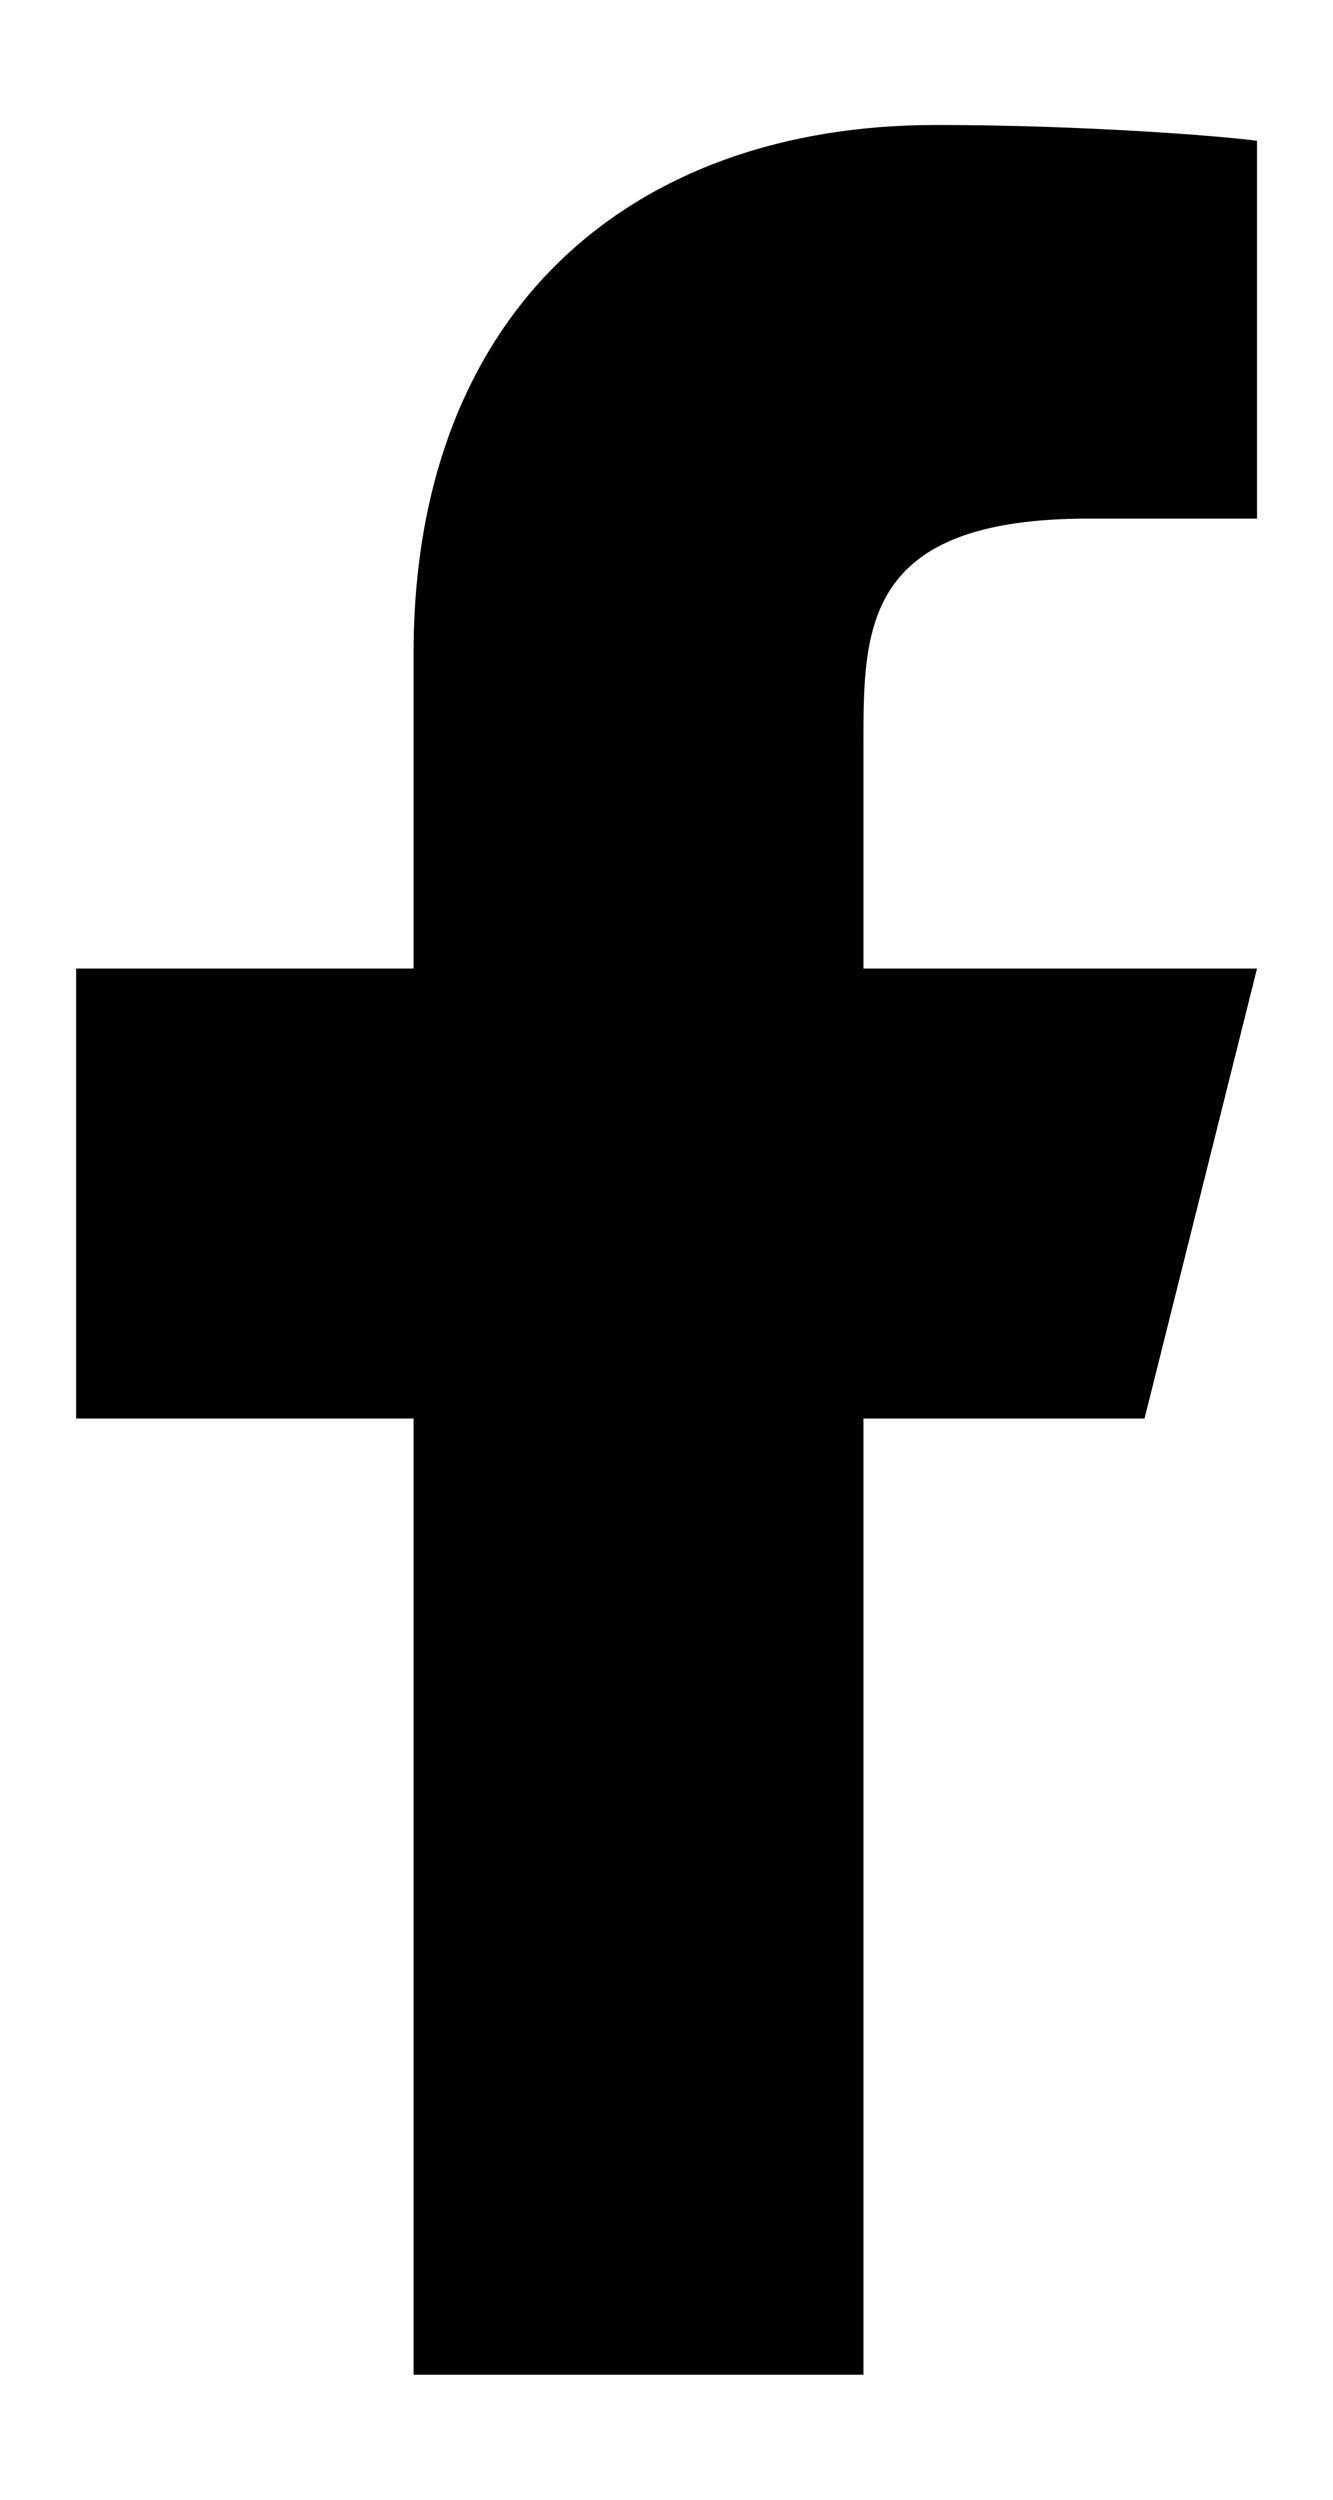
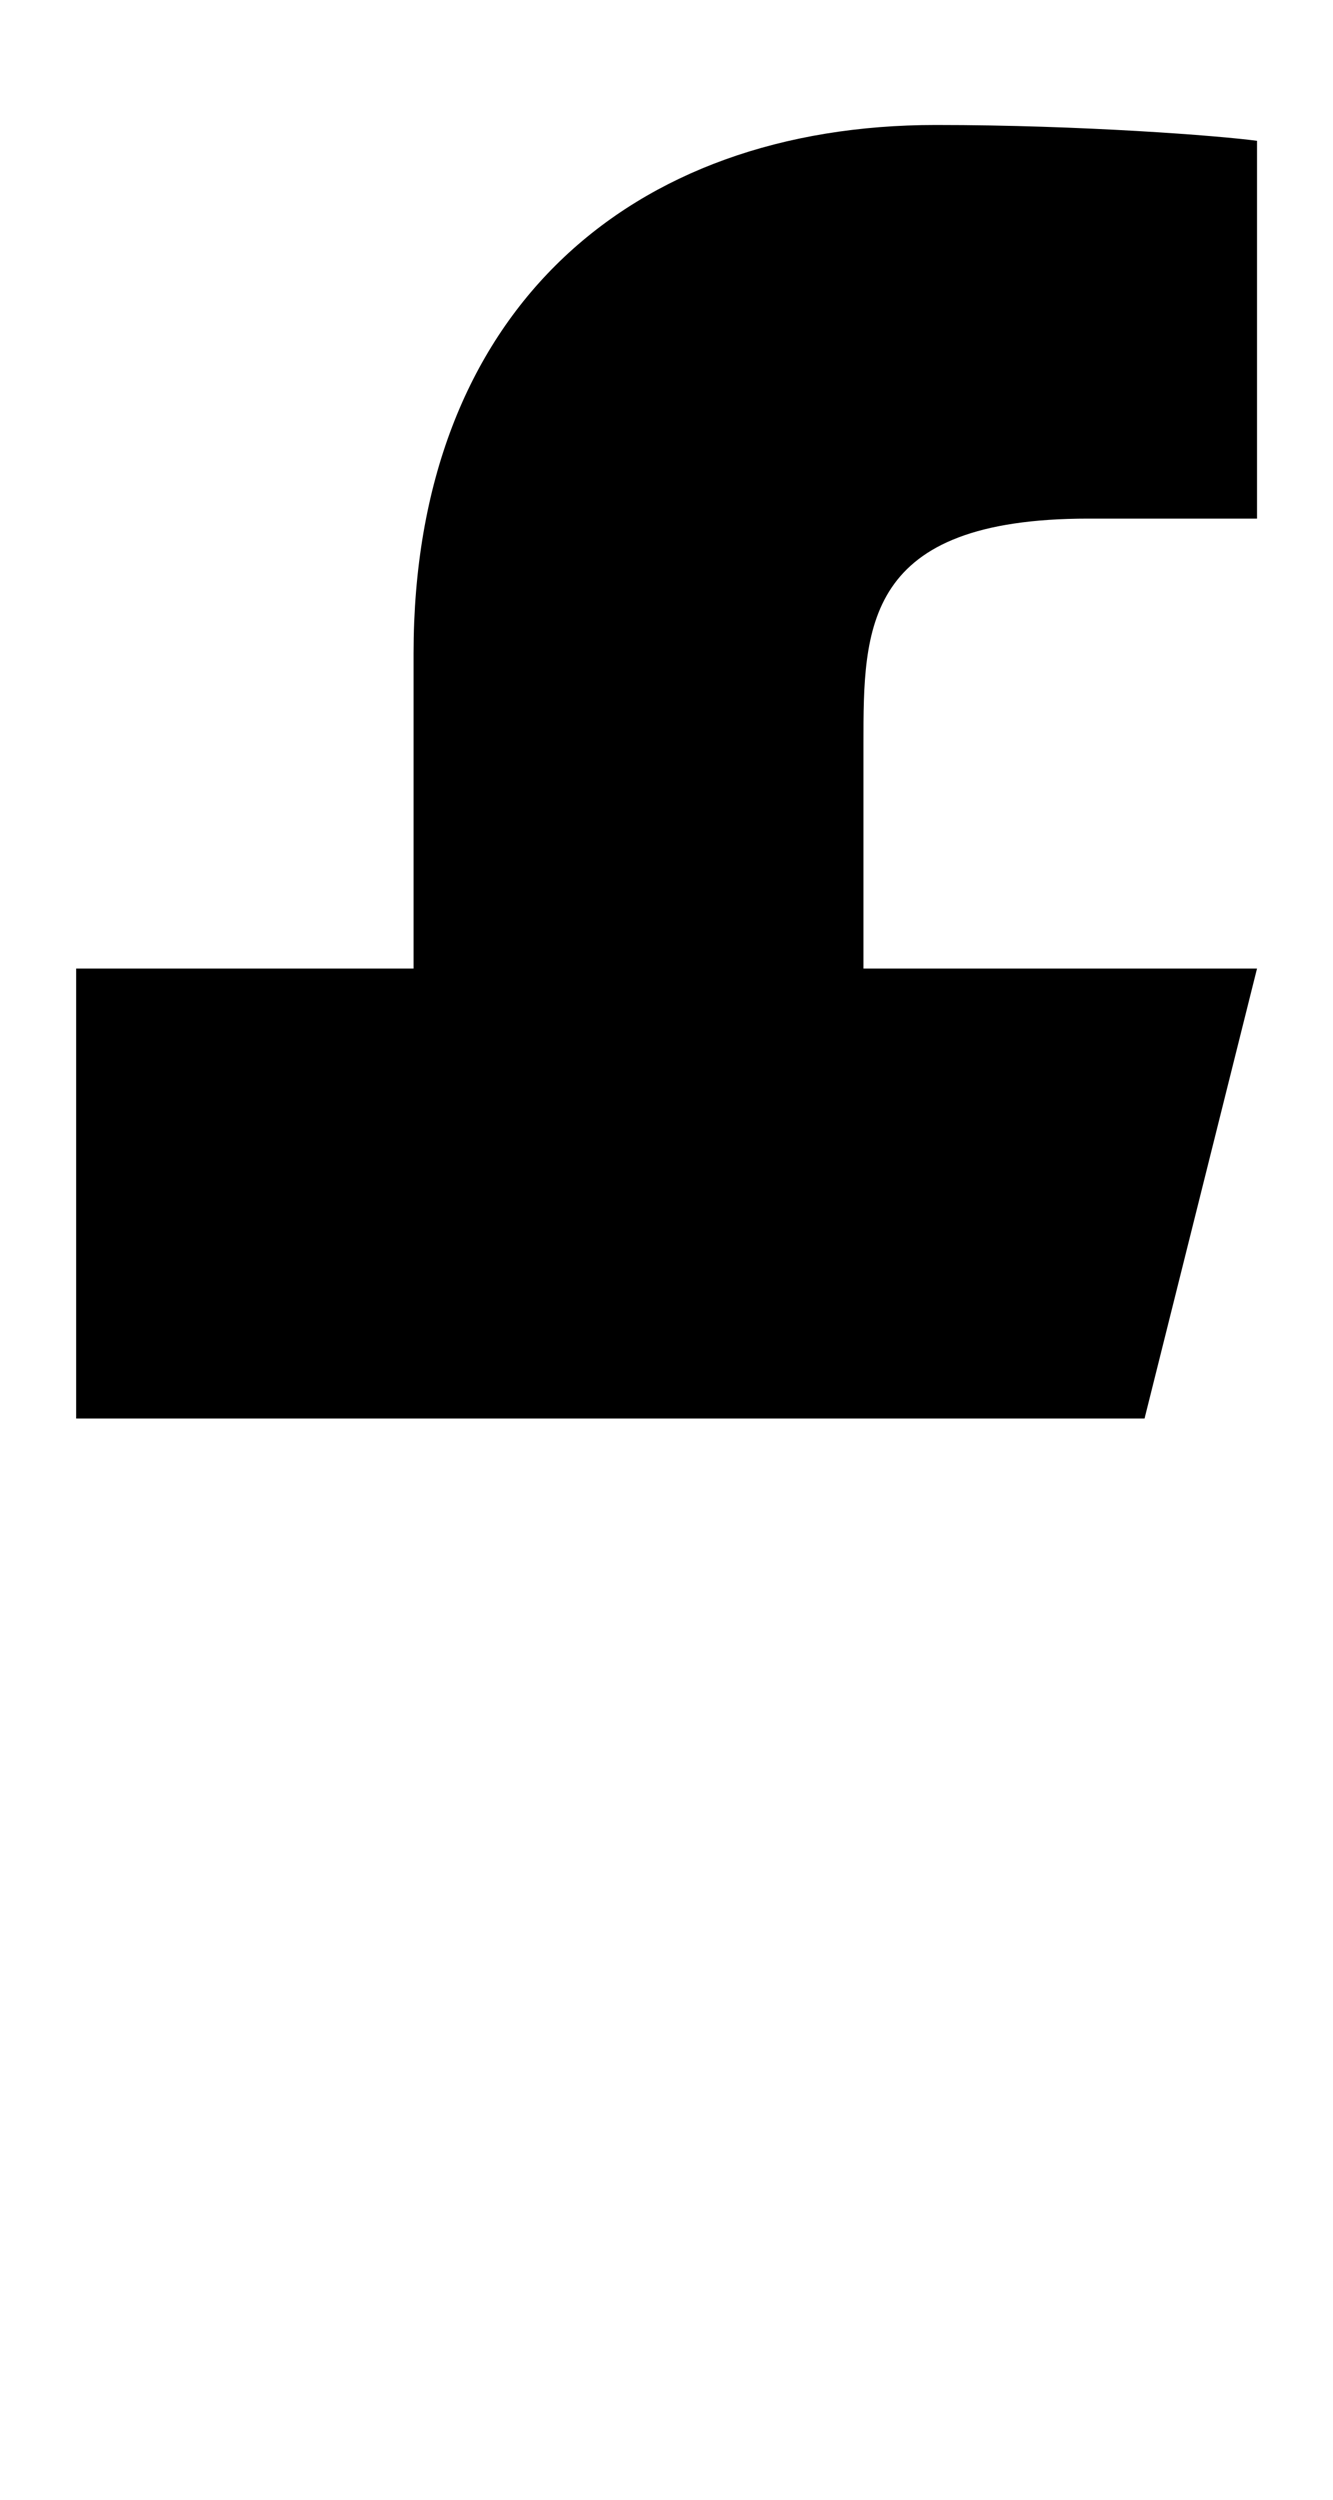
<svg xmlns="http://www.w3.org/2000/svg" width="8" height="15" viewBox="0 0 8 15" fill="none">
-   <path d="M5.182 8.512H6.869L7.544 5.812H5.182V4.463C5.182 3.767 5.182 3.112 6.532 3.112H7.544V0.845C7.324 0.815 6.493 0.75 5.616 0.75C3.783 0.75 2.482 1.868 2.482 3.922V5.812H0.457V8.512H2.482V14.25H5.182V8.512Z" fill="#000" />
+   <path d="M5.182 8.512H6.869L7.544 5.812H5.182V4.463C5.182 3.767 5.182 3.112 6.532 3.112H7.544V0.845C7.324 0.815 6.493 0.75 5.616 0.75C3.783 0.75 2.482 1.868 2.482 3.922V5.812H0.457V8.512H2.482V14.25V8.512Z" fill="#000" />
</svg>